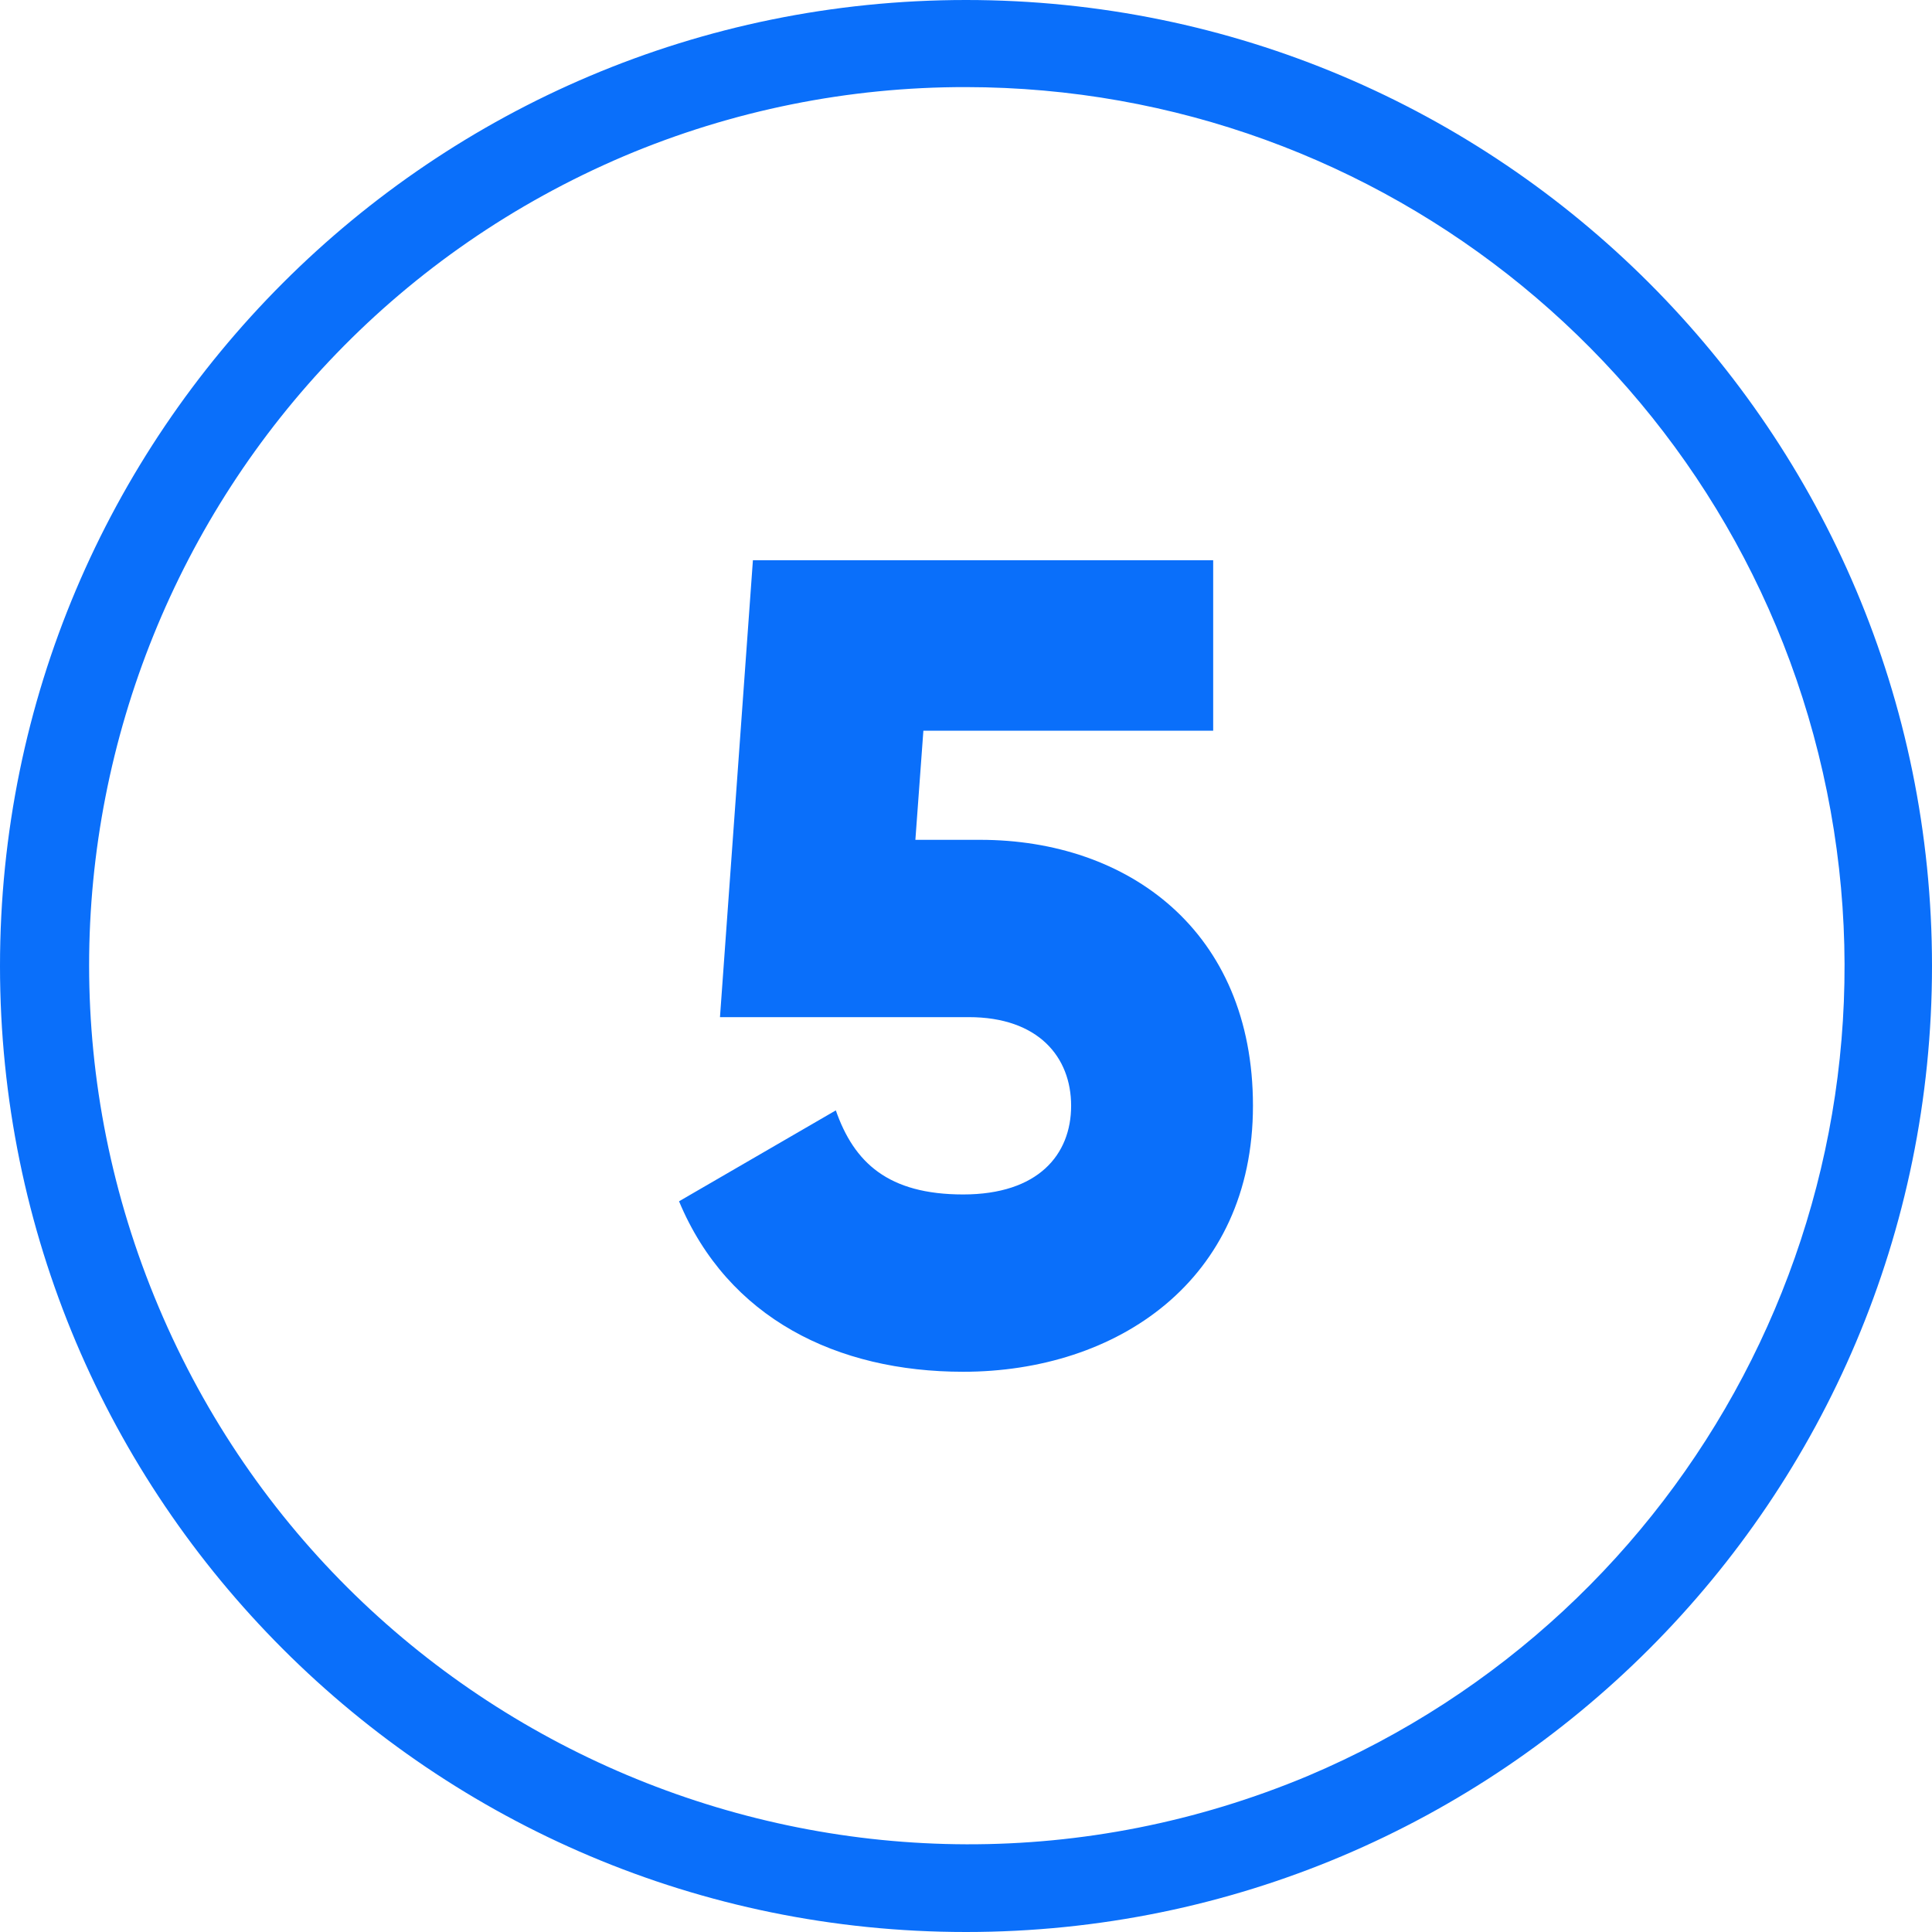
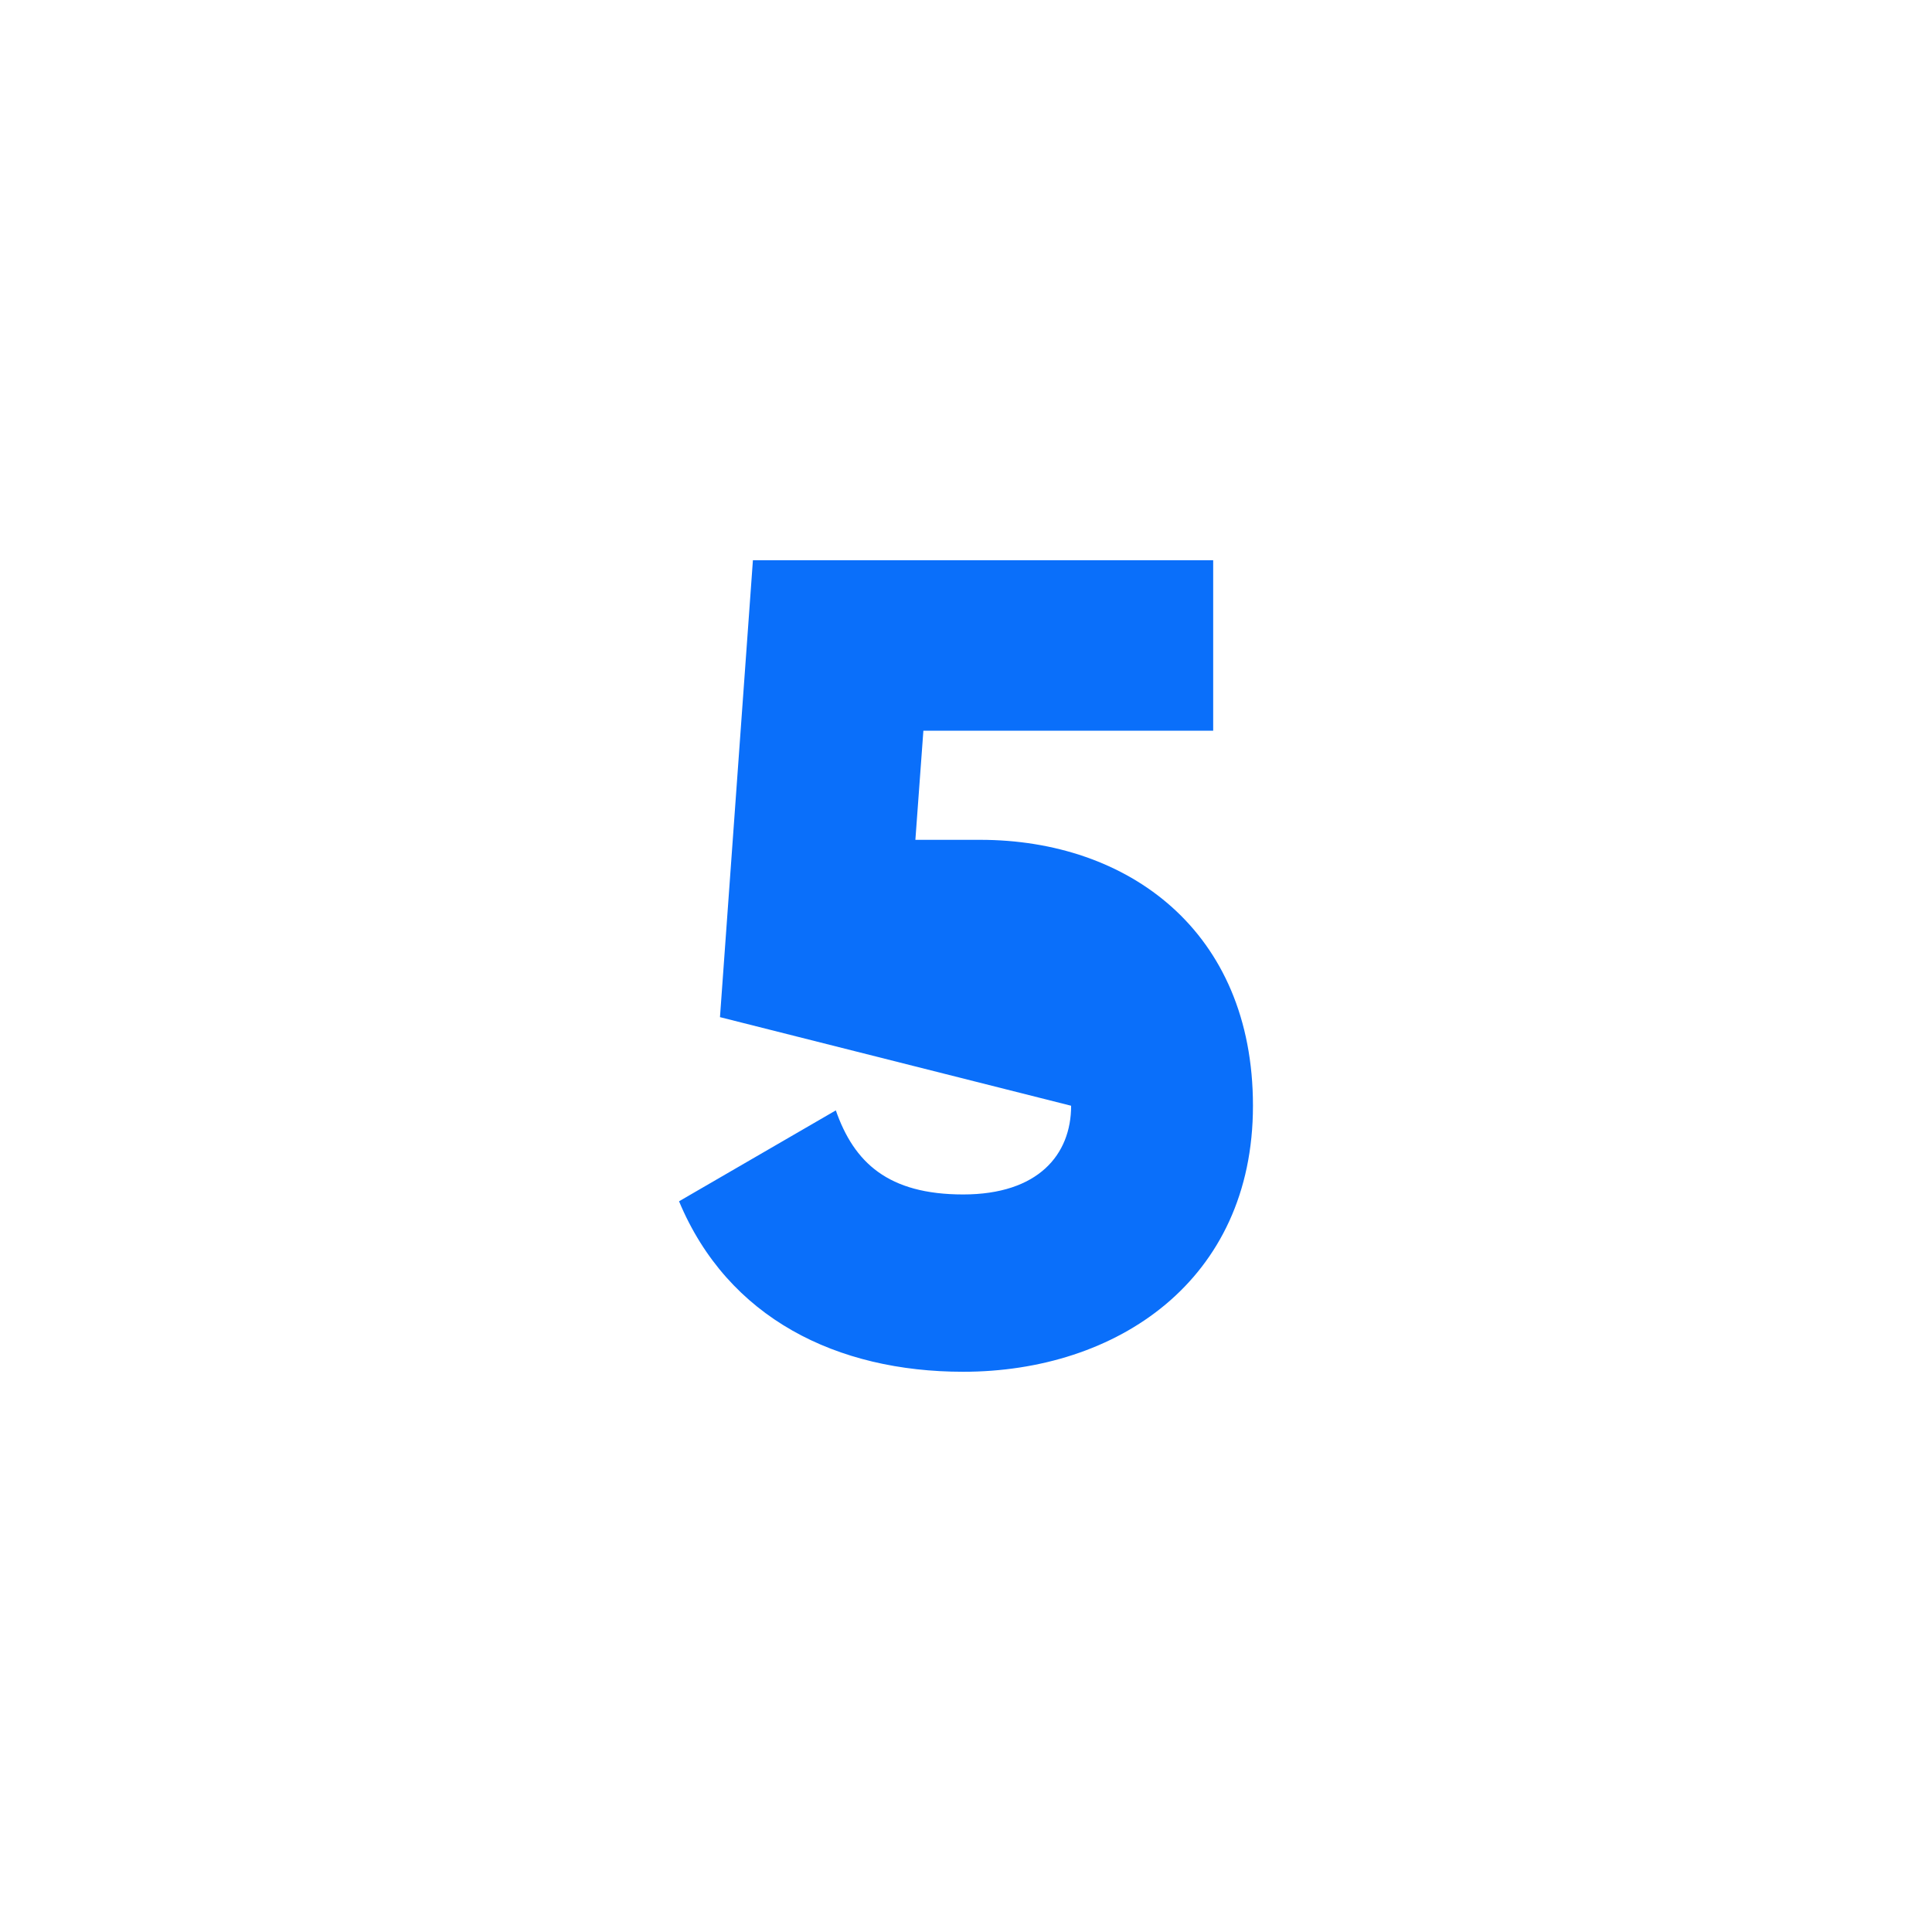
<svg xmlns="http://www.w3.org/2000/svg" width="85px" height="85px" viewBox="0 0 85 85" version="1.1">
  <g id="surface1">
-     <path style=" stroke:none;fill-rule:nonzero;fill:rgb(3.922%,43.529%,98.039%);fill-opacity:1;" d="M 42.5 3.832 C 60.891 3.848 76.73 16.809 80.379 34.832 C 84.031 52.859 74.484 70.961 57.551 78.129 C 37.891 86.363 15.273 77.141 6.98 57.504 C -1.316 37.867 7.84 15.223 27.449 6.871 C 32.211 4.855 37.332 3.824 42.5 3.832 M 42.5 0 C 19.027 0 0 19.027 0 42.5 C 0 65.973 19.027 85 42.5 85 C 65.973 85 85 65.973 85 42.5 C 85 19.027 65.973 0 42.5 0 Z M 42.5 0 " />
-     <path style=" stroke:none;fill-rule:nonzero;fill:rgb(3.922%,43.529%,98.039%);fill-opacity:1;" d="M 55.125 48.648 C 55.125 56.352 49.125 60.352 42.375 60.352 C 36.824 60.352 32.023 58 29.875 52.852 L 36.773 48.852 C 37.574 51.148 39.074 52.551 42.375 52.551 C 45.676 52.551 47.125 50.801 47.125 48.648 C 47.125 46.5 45.676 44.75 42.625 44.75 L 31.676 44.75 L 33.125 24.648 L 53.375 24.648 L 53.375 32.148 L 40.625 32.148 L 40.273 36.949 L 43.125 36.949 C 49.625 36.949 55.125 40.949 55.125 48.648 Z M 55.125 48.648 " />
+     <path style=" stroke:none;fill-rule:nonzero;fill:rgb(3.922%,43.529%,98.039%);fill-opacity:1;" d="M 55.125 48.648 C 55.125 56.352 49.125 60.352 42.375 60.352 C 36.824 60.352 32.023 58 29.875 52.852 L 36.773 48.852 C 37.574 51.148 39.074 52.551 42.375 52.551 C 45.676 52.551 47.125 50.801 47.125 48.648 L 31.676 44.75 L 33.125 24.648 L 53.375 24.648 L 53.375 32.148 L 40.625 32.148 L 40.273 36.949 L 43.125 36.949 C 49.625 36.949 55.125 40.949 55.125 48.648 Z M 55.125 48.648 " />
  </g>
</svg>